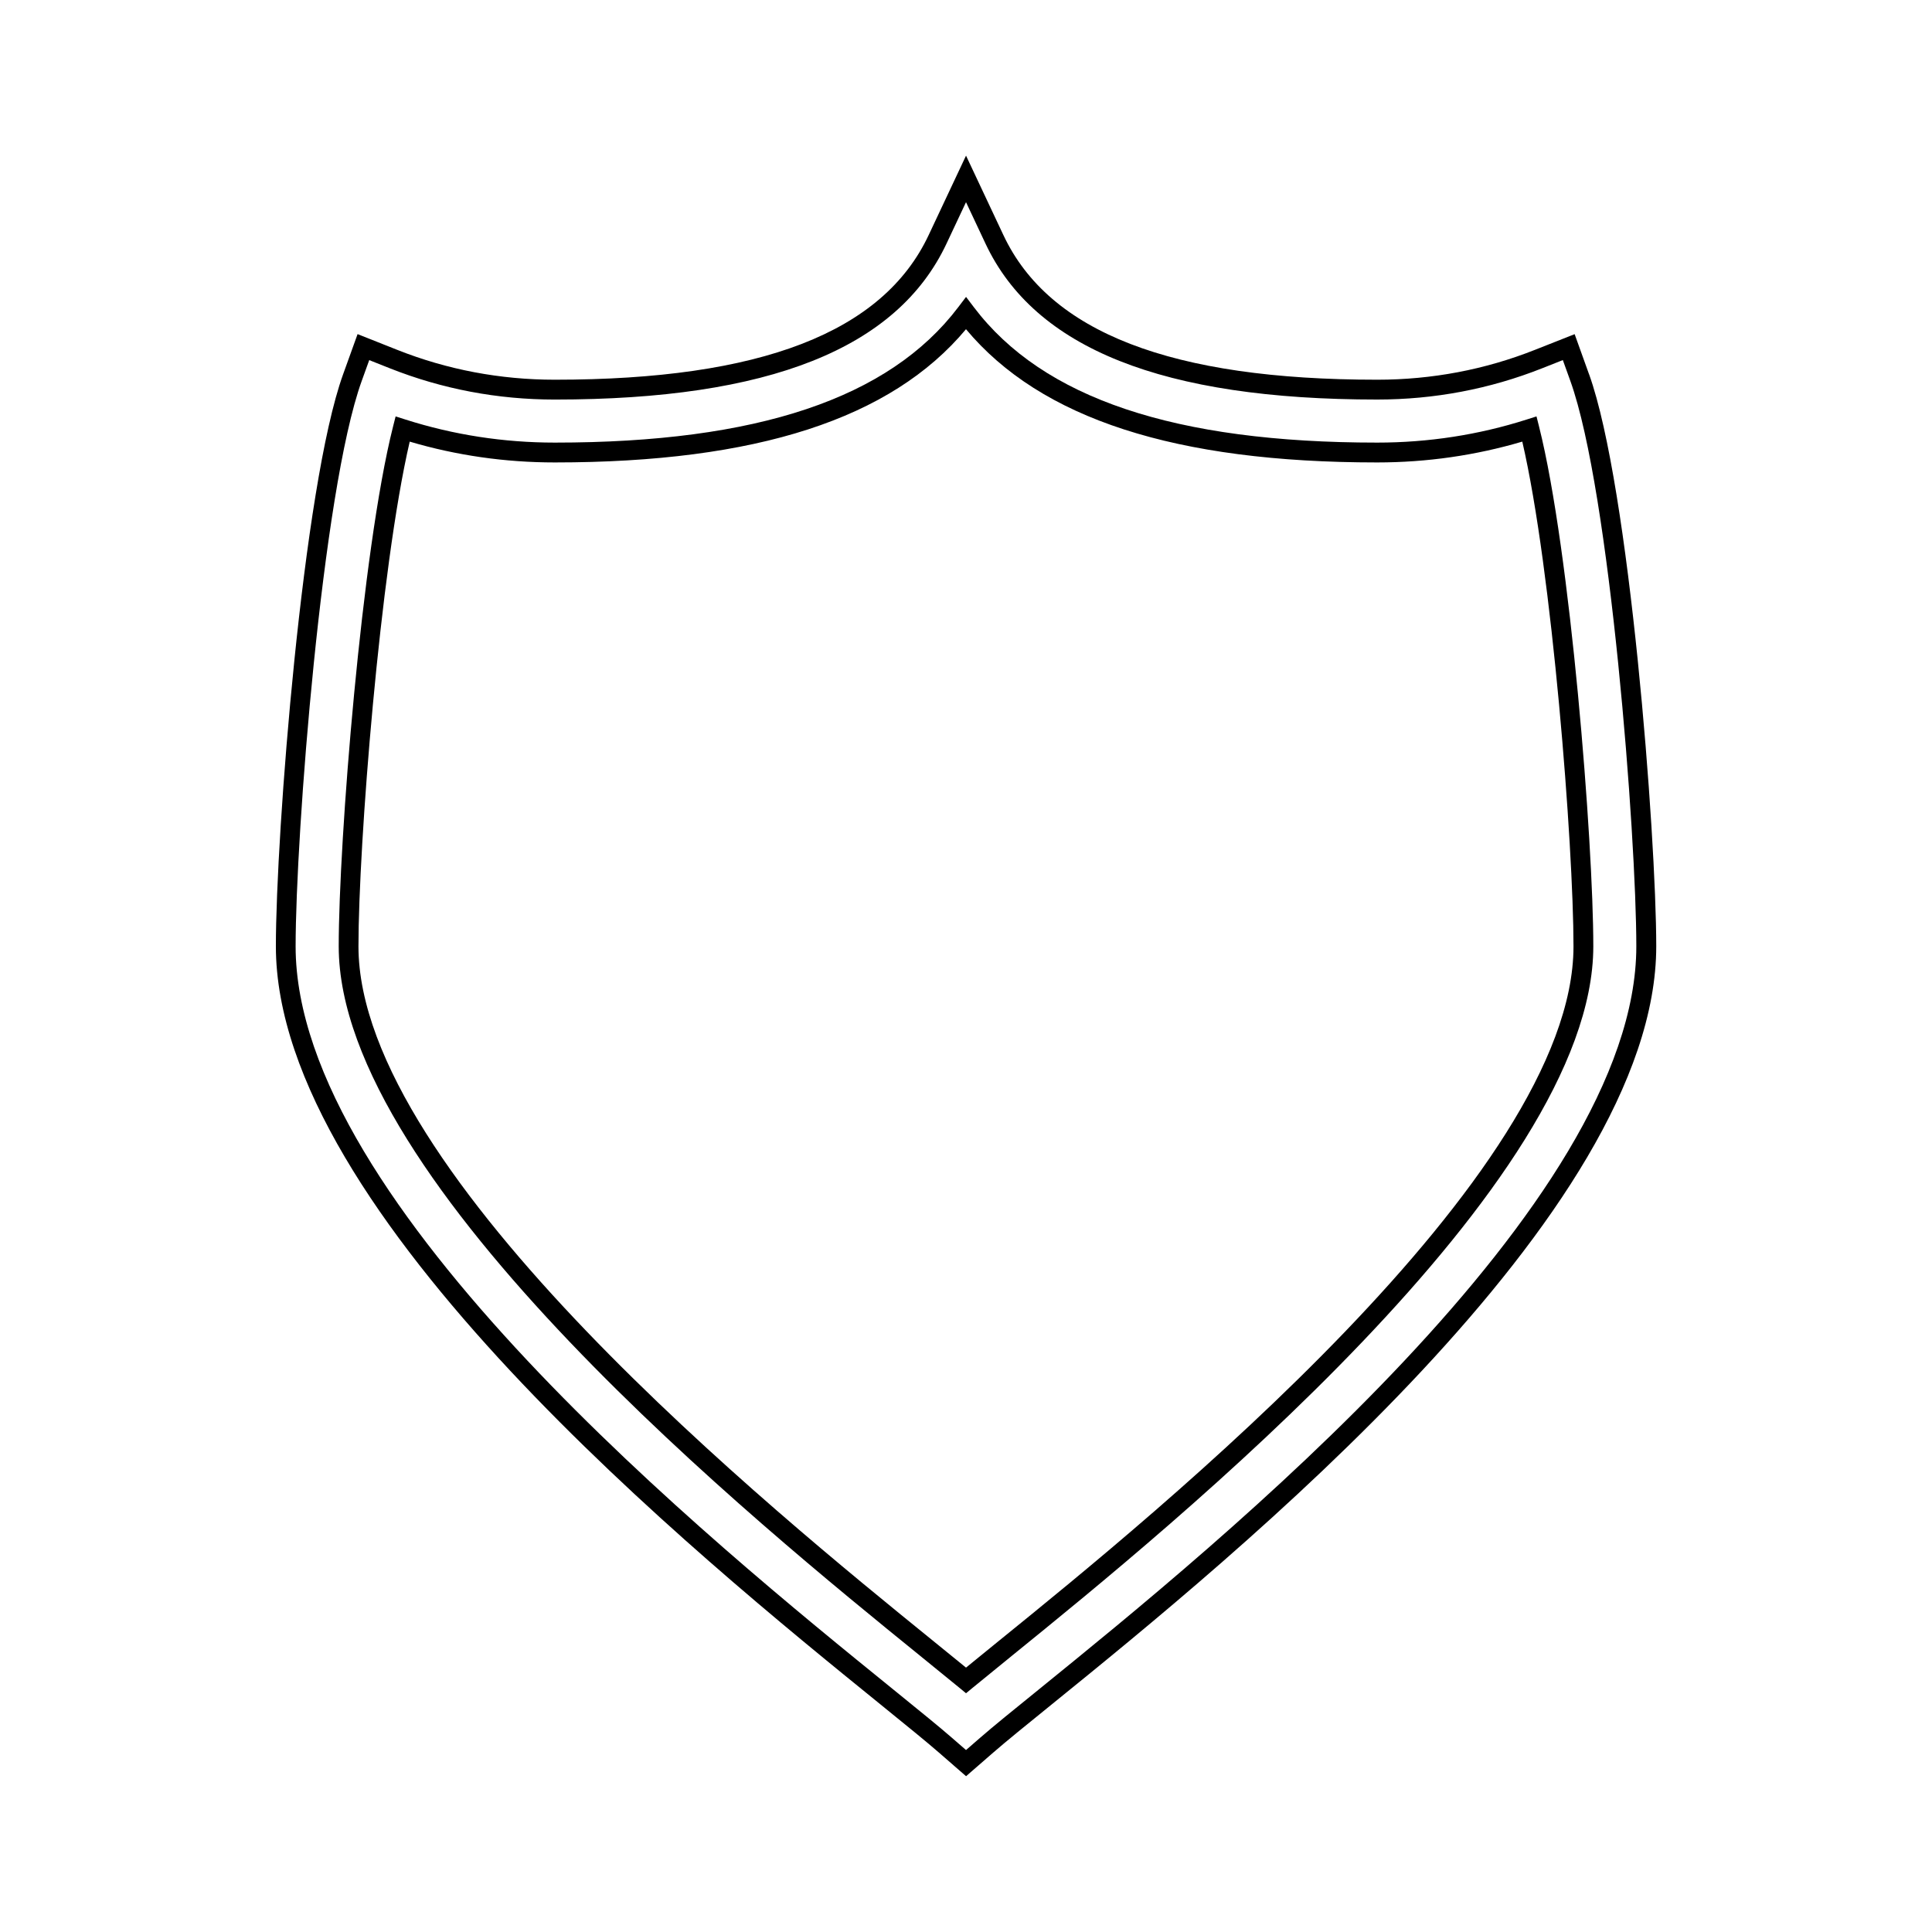
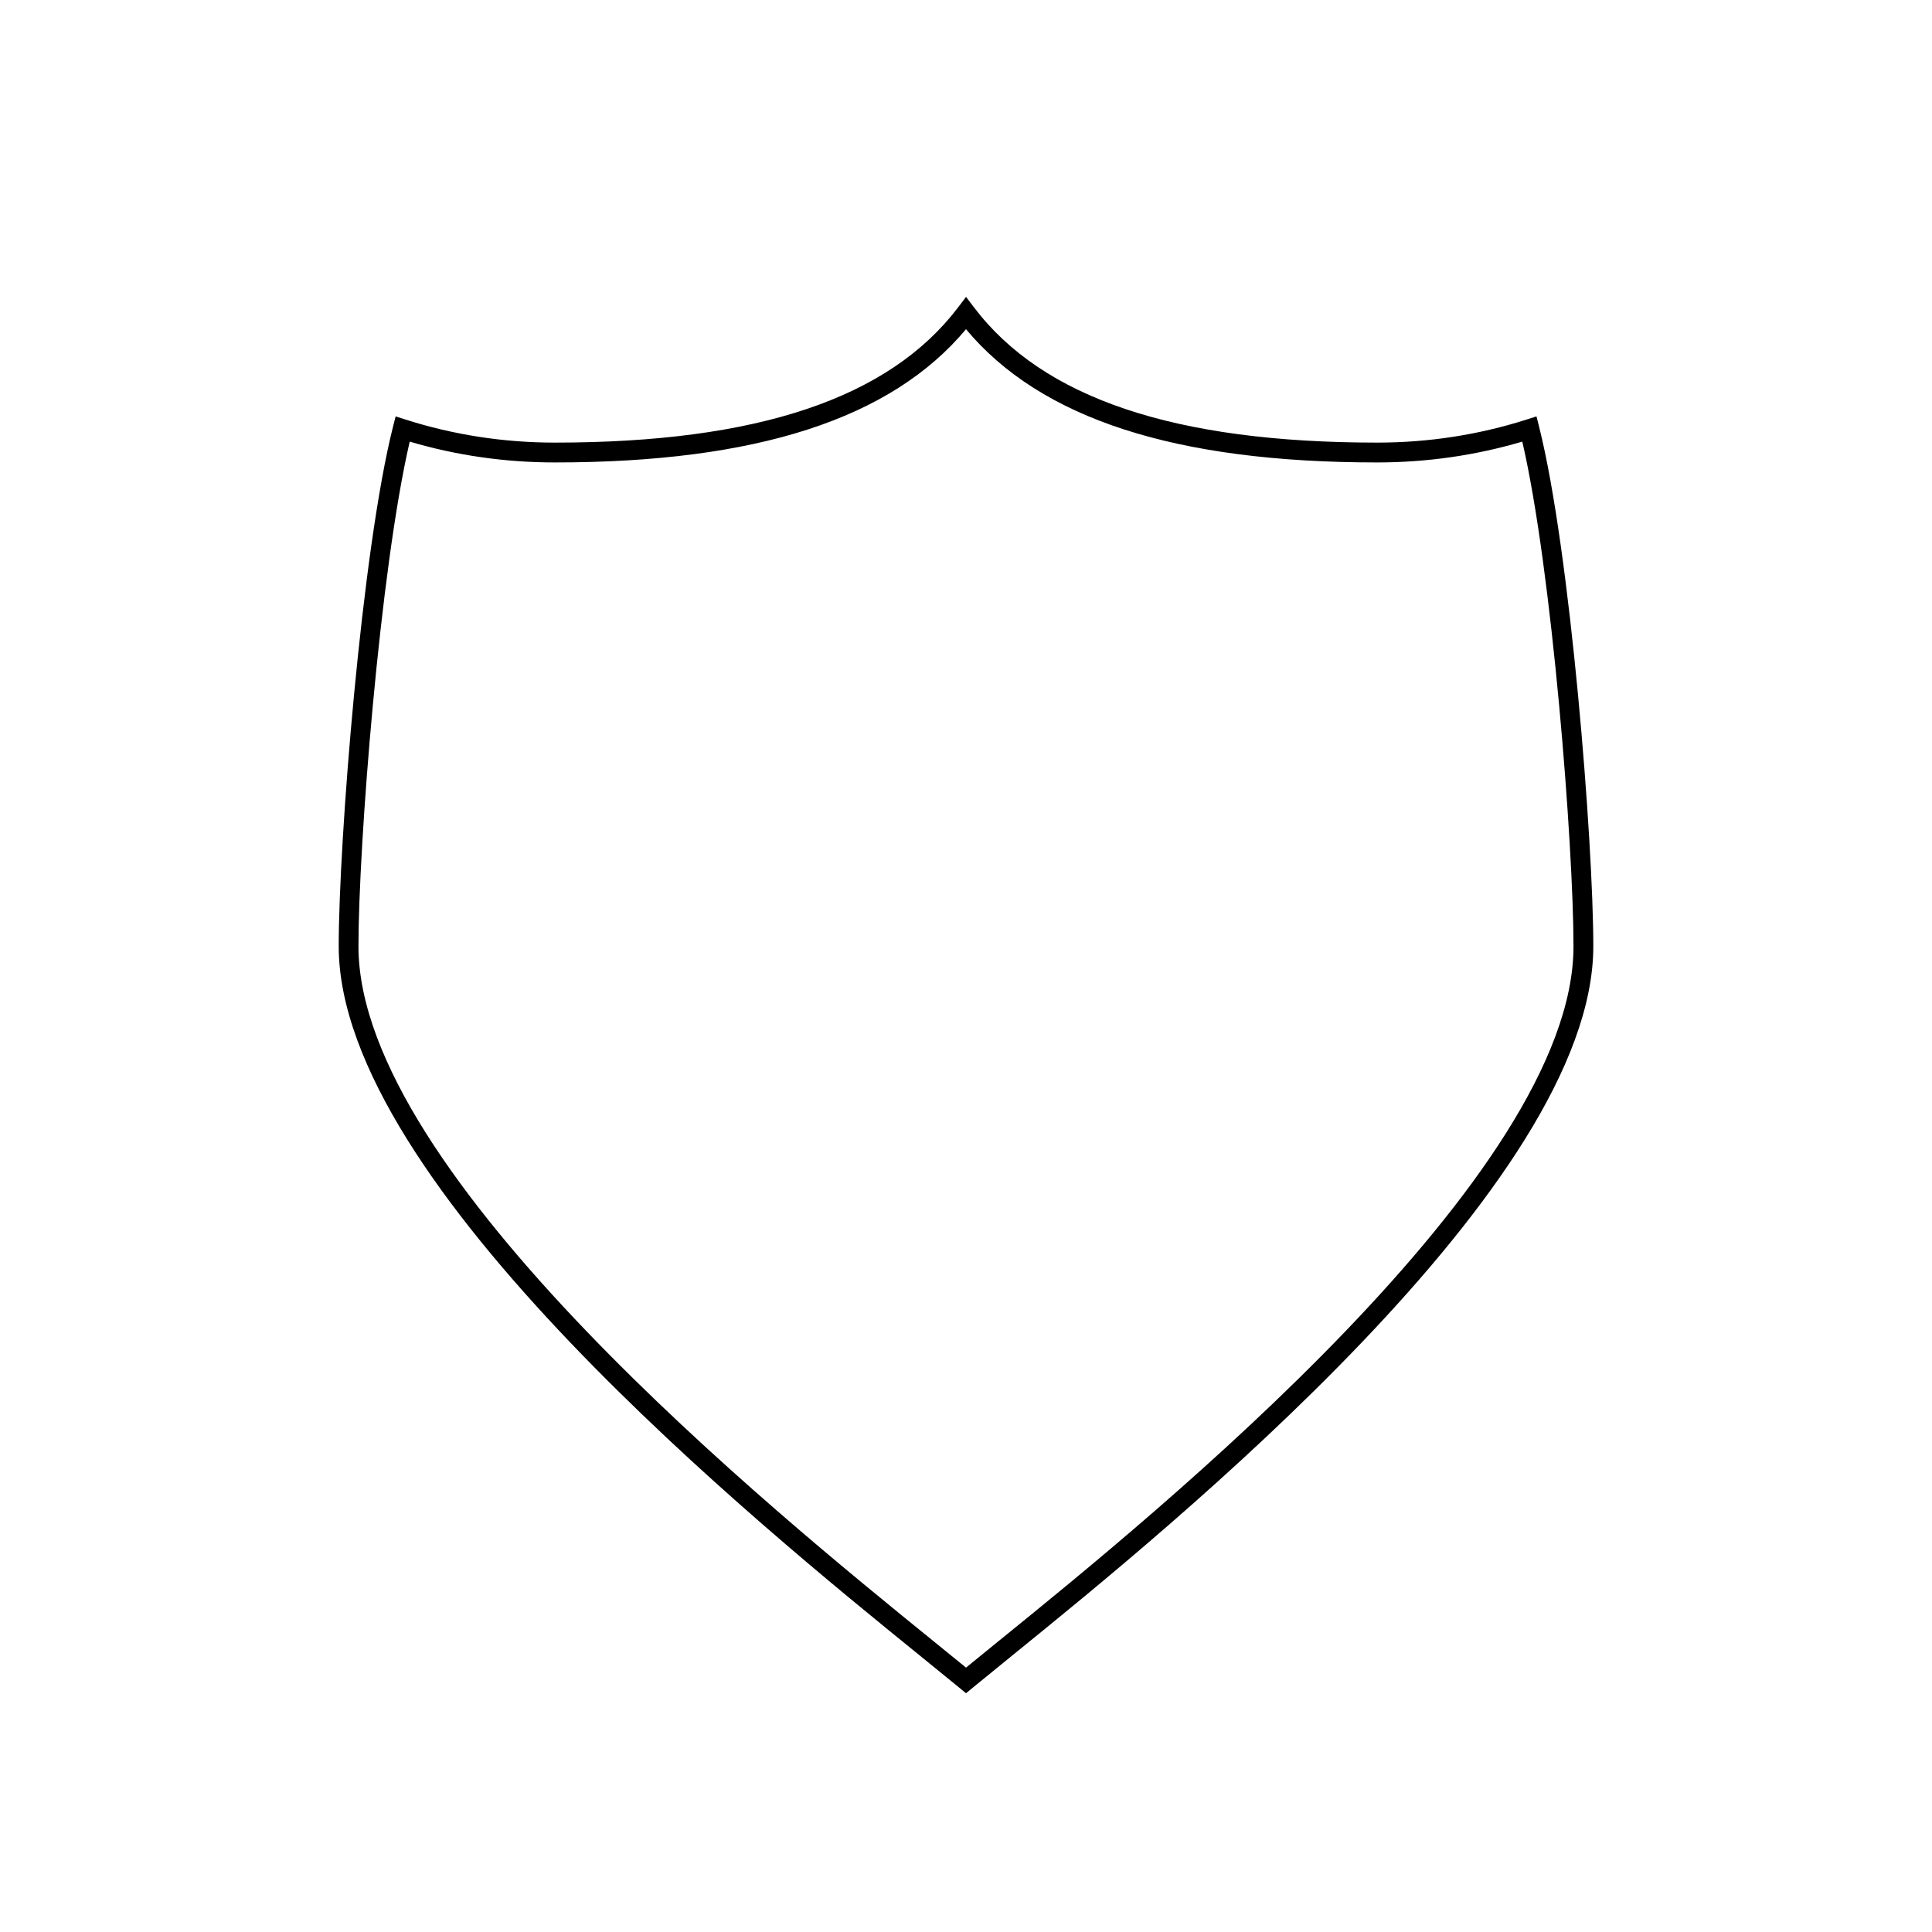
<svg xmlns="http://www.w3.org/2000/svg" fill="#000000" width="800px" height="800px" version="1.1" viewBox="144 144 512 512">
  <g>
    <path d="m551.87 257.06-0.684-2.707-2.66 0.844c-12.691 4.047-25.992 6.098-39.543 6.098-53.633 0-88.598-11.73-106.88-35.859l-2.09-2.754-2.09 2.754c-18.301 24.129-53.262 35.859-106.89 35.859-13.551 0-26.848-2.051-39.535-6.098l-2.656-0.844-0.684 2.703c-8.312 32.914-14.395 110.09-14.395 137.73 0 63.066 111.85 153.77 153.97 187.93 4.047 3.281 7.621 6.184 10.605 8.637l1.668 1.375 1.668-1.375c2.852-2.352 6.238-5.102 10.059-8.203l0.5-0.41c42.121-34.152 154.01-124.89 154.01-187.95 0.004-27.625-6.07-104.79-14.375-137.73zm-142.96 321.62-0.488 0.398c-3.113 2.523-5.934 4.816-8.418 6.856-2.629-2.152-5.641-4.598-8.988-7.309-41.574-33.719-152.02-123.27-152.02-183.83 0-26.691 5.695-99.871 13.582-133.76 12.379 3.664 25.297 5.516 38.438 5.516 53.449 0 89.152-11.555 108.98-35.309 19.816 23.746 55.52 35.309 108.98 35.309 13.137 0 26.055-1.859 38.445-5.519 7.883 33.914 13.57 107.09 13.57 133.77 0 60.562-110.48 150.15-152.09 183.89z" />
-     <path d="m565.12 243.2-3.824-10.645-10.527 4.16c-13.25 5.254-27.312 7.914-41.785 7.914-54.539 0-86.938-12.531-99.062-38.309l-9.914-21.074-9.914 21.074c-12.129 25.785-44.531 38.309-99.066 38.309-14.469 0-28.52-2.66-41.758-7.914l-10.508-4.172-3.832 10.637c-10.715 29.727-17.82 122.12-17.82 151.59 0 71.012 112.22 162 160.14 200.85l1.223 0.996c6.156 4.992 11.094 9 14.352 11.836l7.191 6.262 7.191-6.254c3.422-2.981 8.711-7.262 15.535-12.793 47.93-38.867 160.18-129.89 160.18-200.9-0.008-29.43-7.098-121.8-17.793-151.57zm-145.82 348.52c-6.738 5.453-12.059 9.762-15.551 12.805l-3.746 3.254-3.746-3.258c-3.289-2.867-8.277-6.906-14.488-11.949l-1.227-0.996c-47.344-38.379-158.2-128.27-158.2-196.78 0-29.199 6.981-120.61 17.508-149.82l2-5.543 5.473 2.172c13.859 5.496 28.559 8.281 43.695 8.281 56.777 0 90.738-13.52 103.82-41.328l5.164-10.98 5.164 10.98c13.074 27.805 47.027 41.324 103.8 41.324 15.141 0 29.852-2.785 43.715-8.285l5.488-2.172 1.996 5.547c10.512 29.254 17.477 120.63 17.477 149.81 0.004 68.52-110.88 158.44-158.35 196.94z" />
  </g>
</svg>